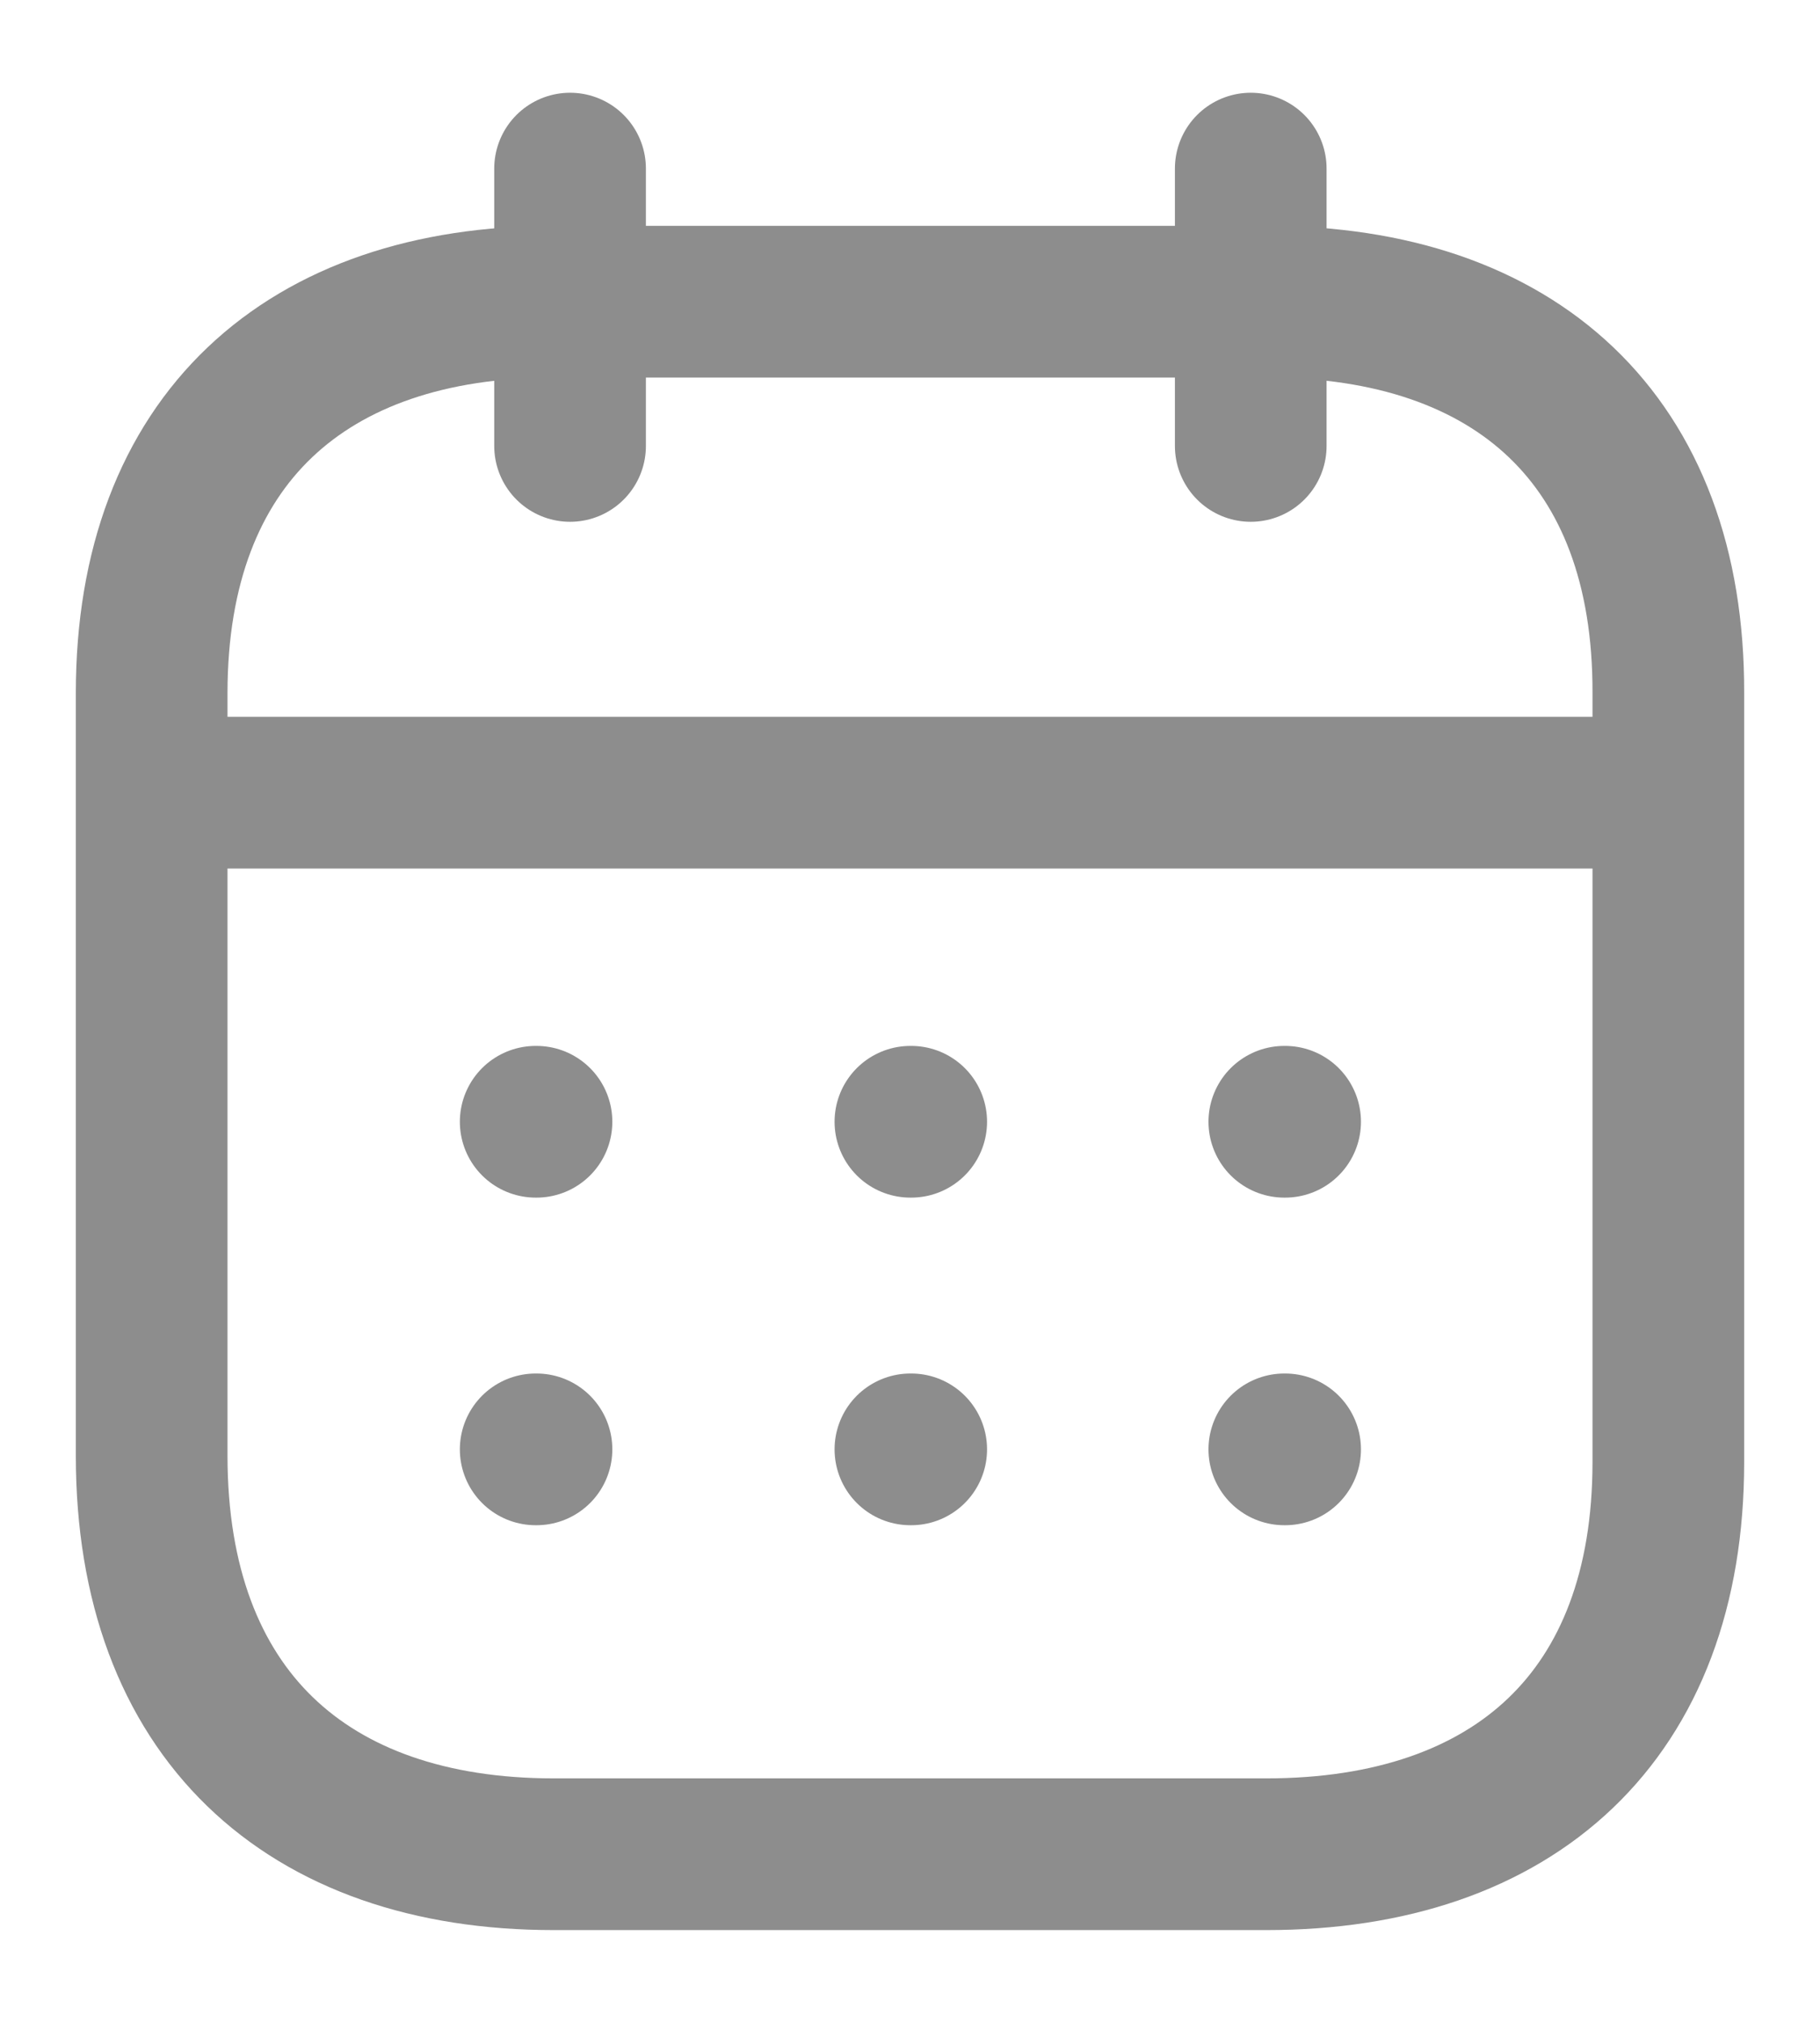
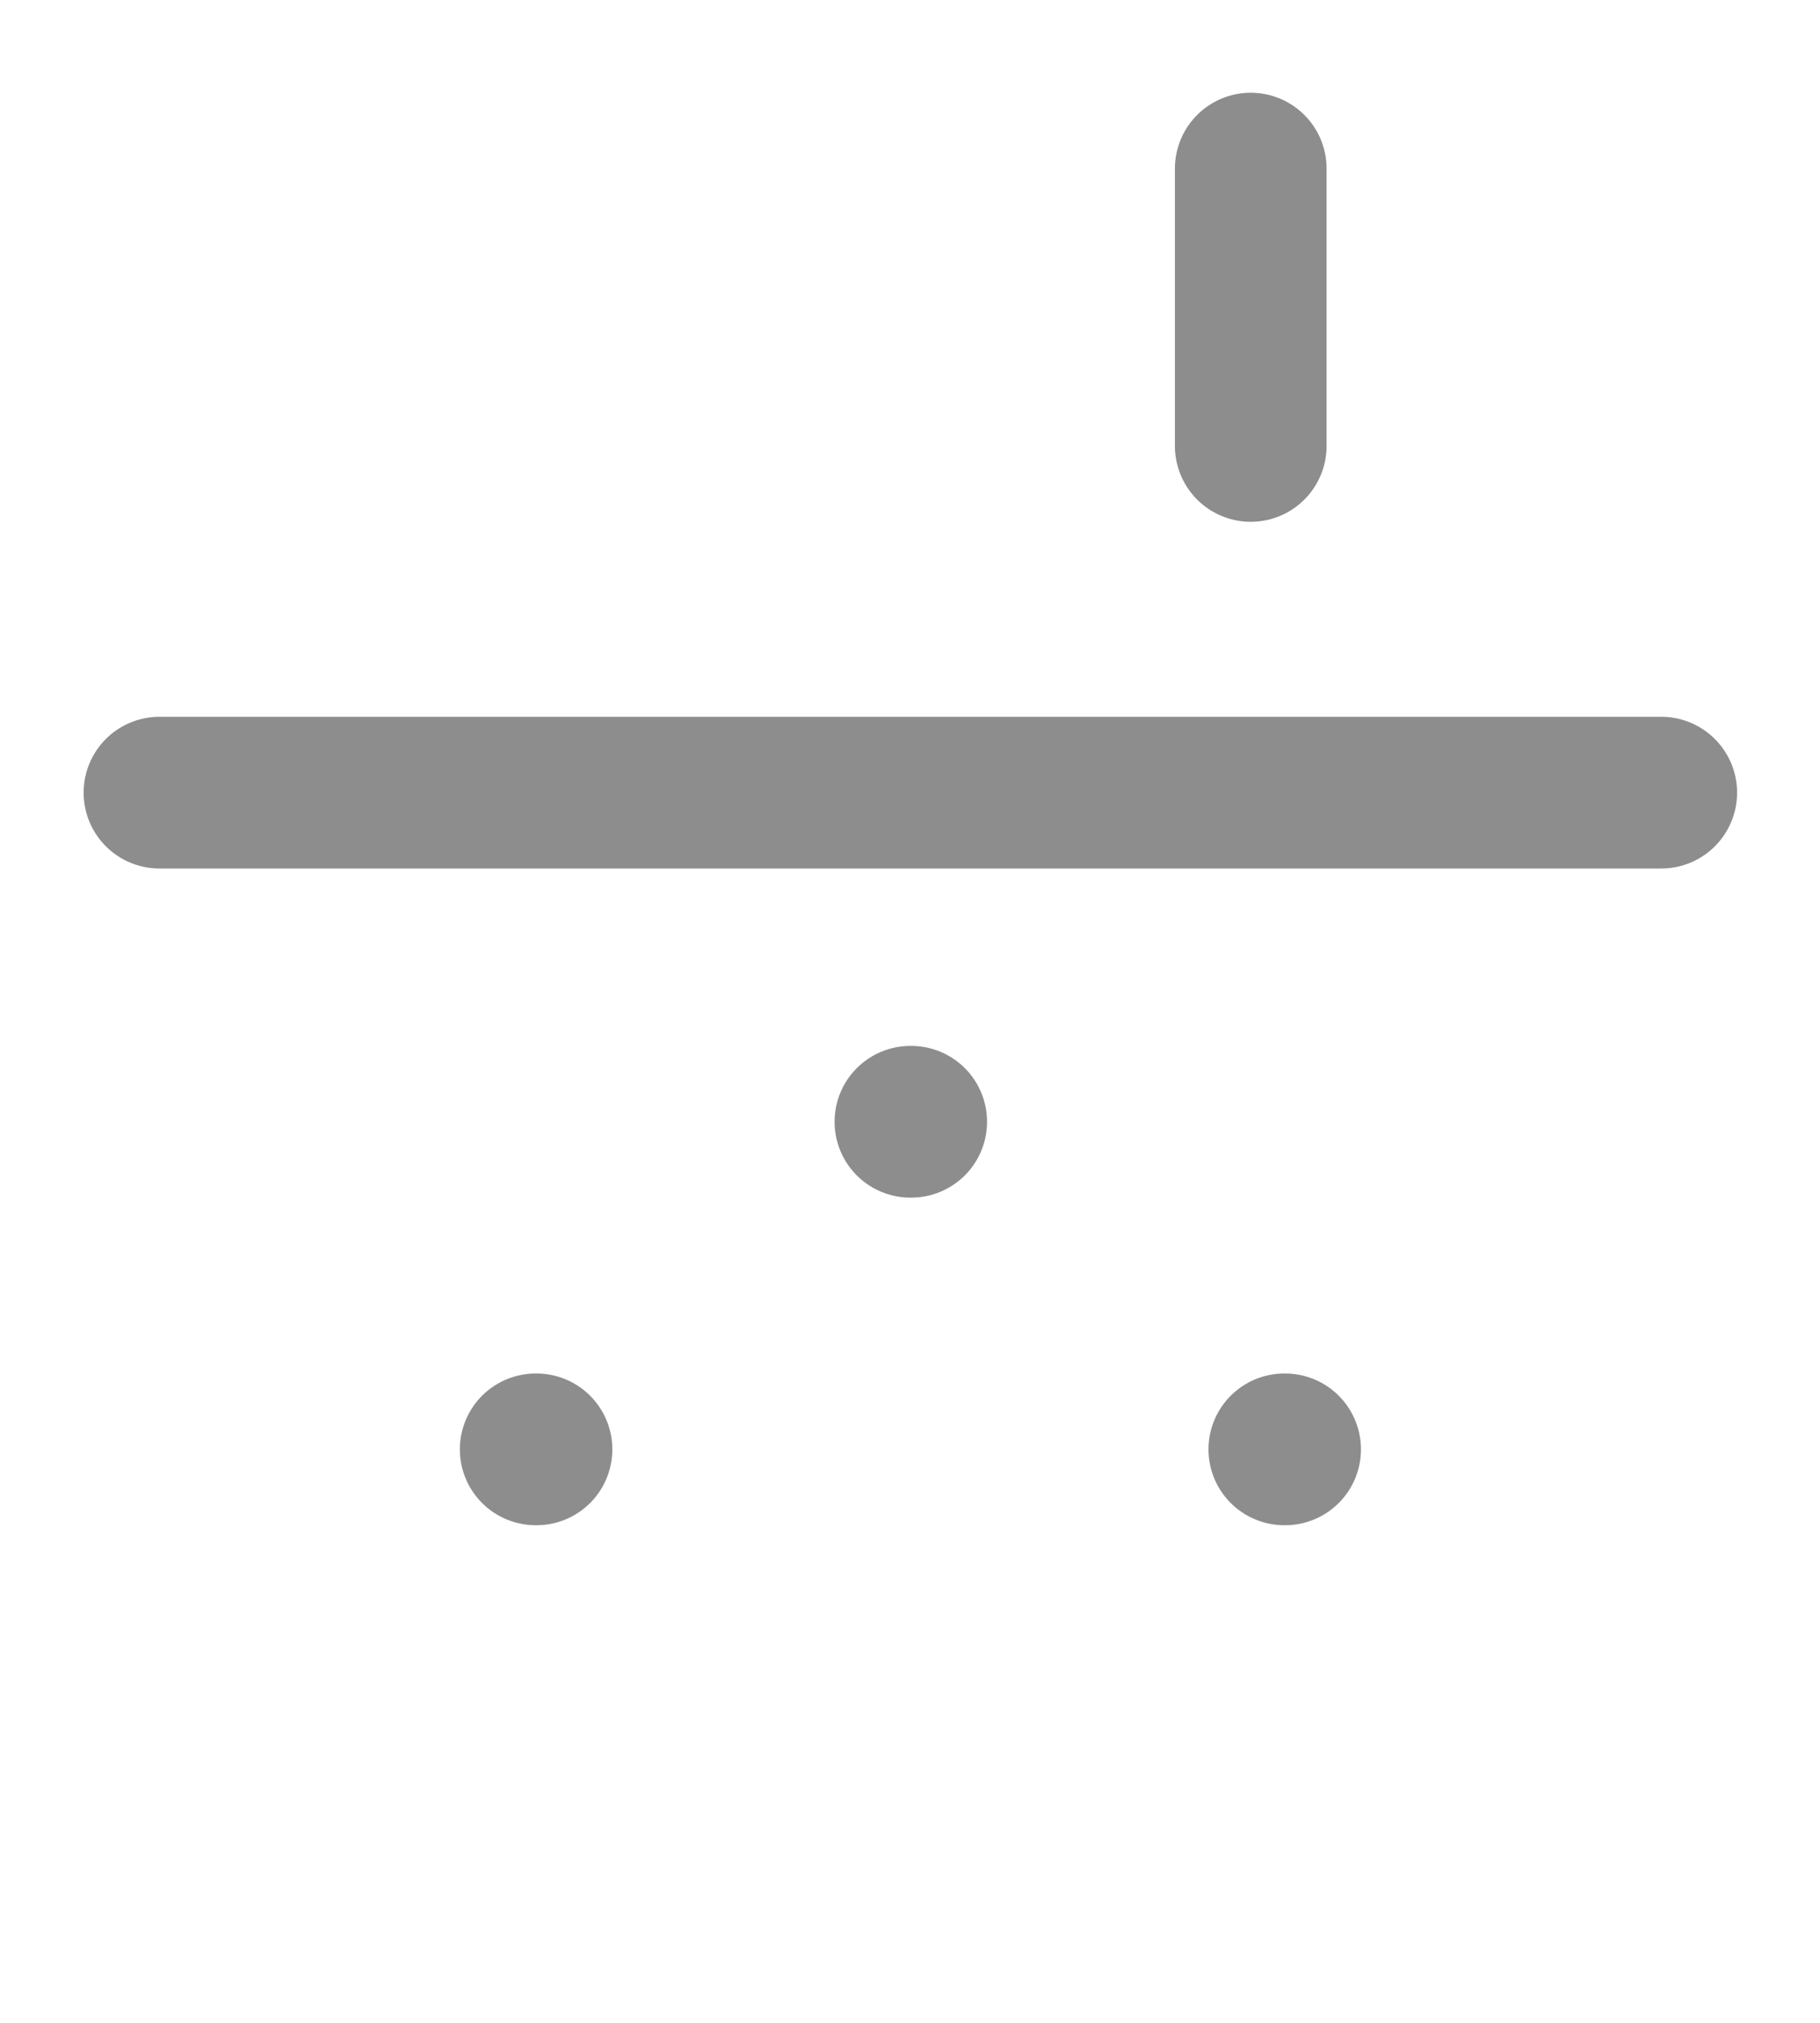
<svg xmlns="http://www.w3.org/2000/svg" width="18" height="20" viewBox="0 0 18 20" fill="none">
  <path d="M1.577 7.837H16.43" stroke="#8D8D8D" stroke-width="1.5" stroke-linecap="round" stroke-linejoin="round" />
-   <path d="M12.702 11.091H12.71" stroke="#8D8D8D" stroke-width="1.5" stroke-linecap="round" stroke-linejoin="round" />
  <path d="M9.004 11.091H9.012" stroke="#8D8D8D" stroke-width="1.5" stroke-linecap="round" stroke-linejoin="round" />
-   <path d="M5.298 11.091H5.306" stroke="#8D8D8D" stroke-width="1.5" stroke-linecap="round" stroke-linejoin="round" />
  <path d="M12.702 14.33H12.71" stroke="#8D8D8D" stroke-width="1.5" stroke-linecap="round" stroke-linejoin="round" />
-   <path d="M9.004 14.33H9.012" stroke="#8D8D8D" stroke-width="1.5" stroke-linecap="round" stroke-linejoin="round" />
  <path d="M5.298 14.33H5.306" stroke="#8D8D8D" stroke-width="1.5" stroke-linecap="round" stroke-linejoin="round" />
  <path d="M12.37 1.667V4.409" stroke="#8D8D8D" stroke-width="1.5" stroke-linecap="round" stroke-linejoin="round" />
-   <path d="M5.638 1.667V4.409" stroke="#8D8D8D" stroke-width="1.5" stroke-linecap="round" stroke-linejoin="round" />
-   <path fill-rule="evenodd" clip-rule="evenodd" d="M12.532 2.983H5.476C3.029 2.983 1.5 4.346 1.5 6.852V14.393C1.5 16.939 3.029 18.333 5.476 18.333H12.524C14.979 18.333 16.5 16.962 16.5 14.456V6.852C16.508 4.346 14.987 2.983 12.532 2.983Z" stroke="#8D8D8D" stroke-width="1.5" stroke-linecap="round" stroke-linejoin="round" />
</svg>